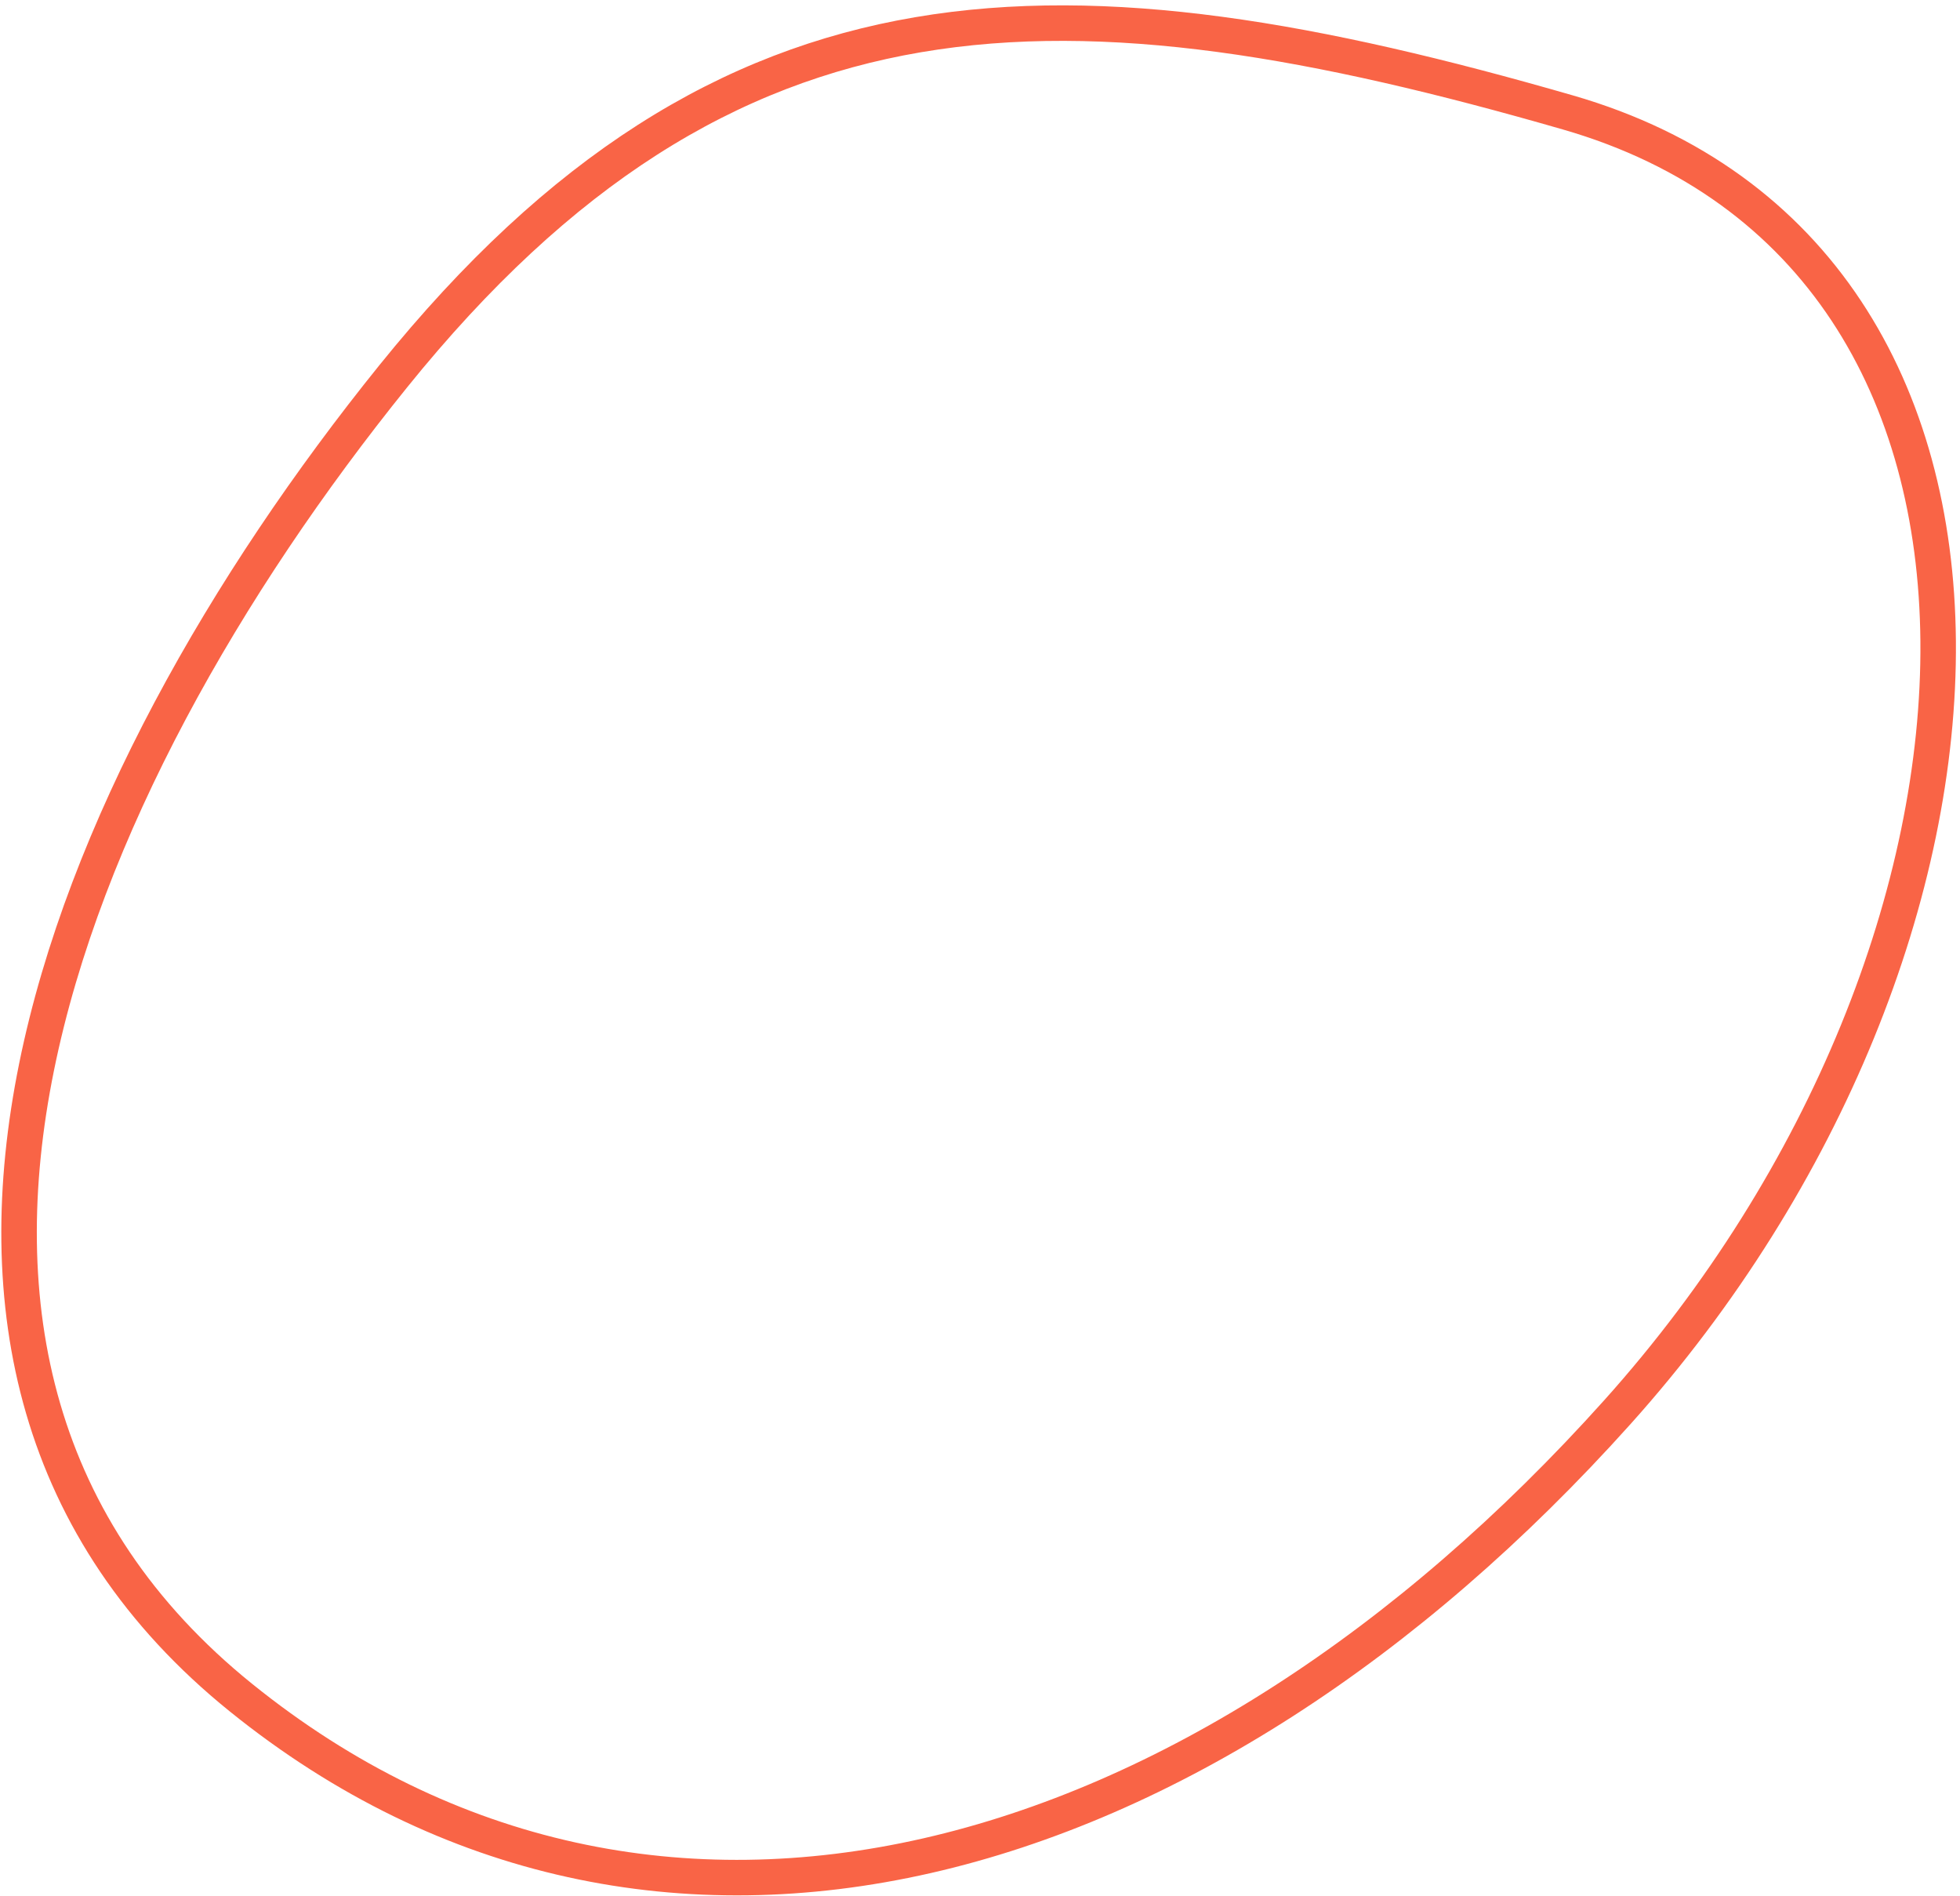
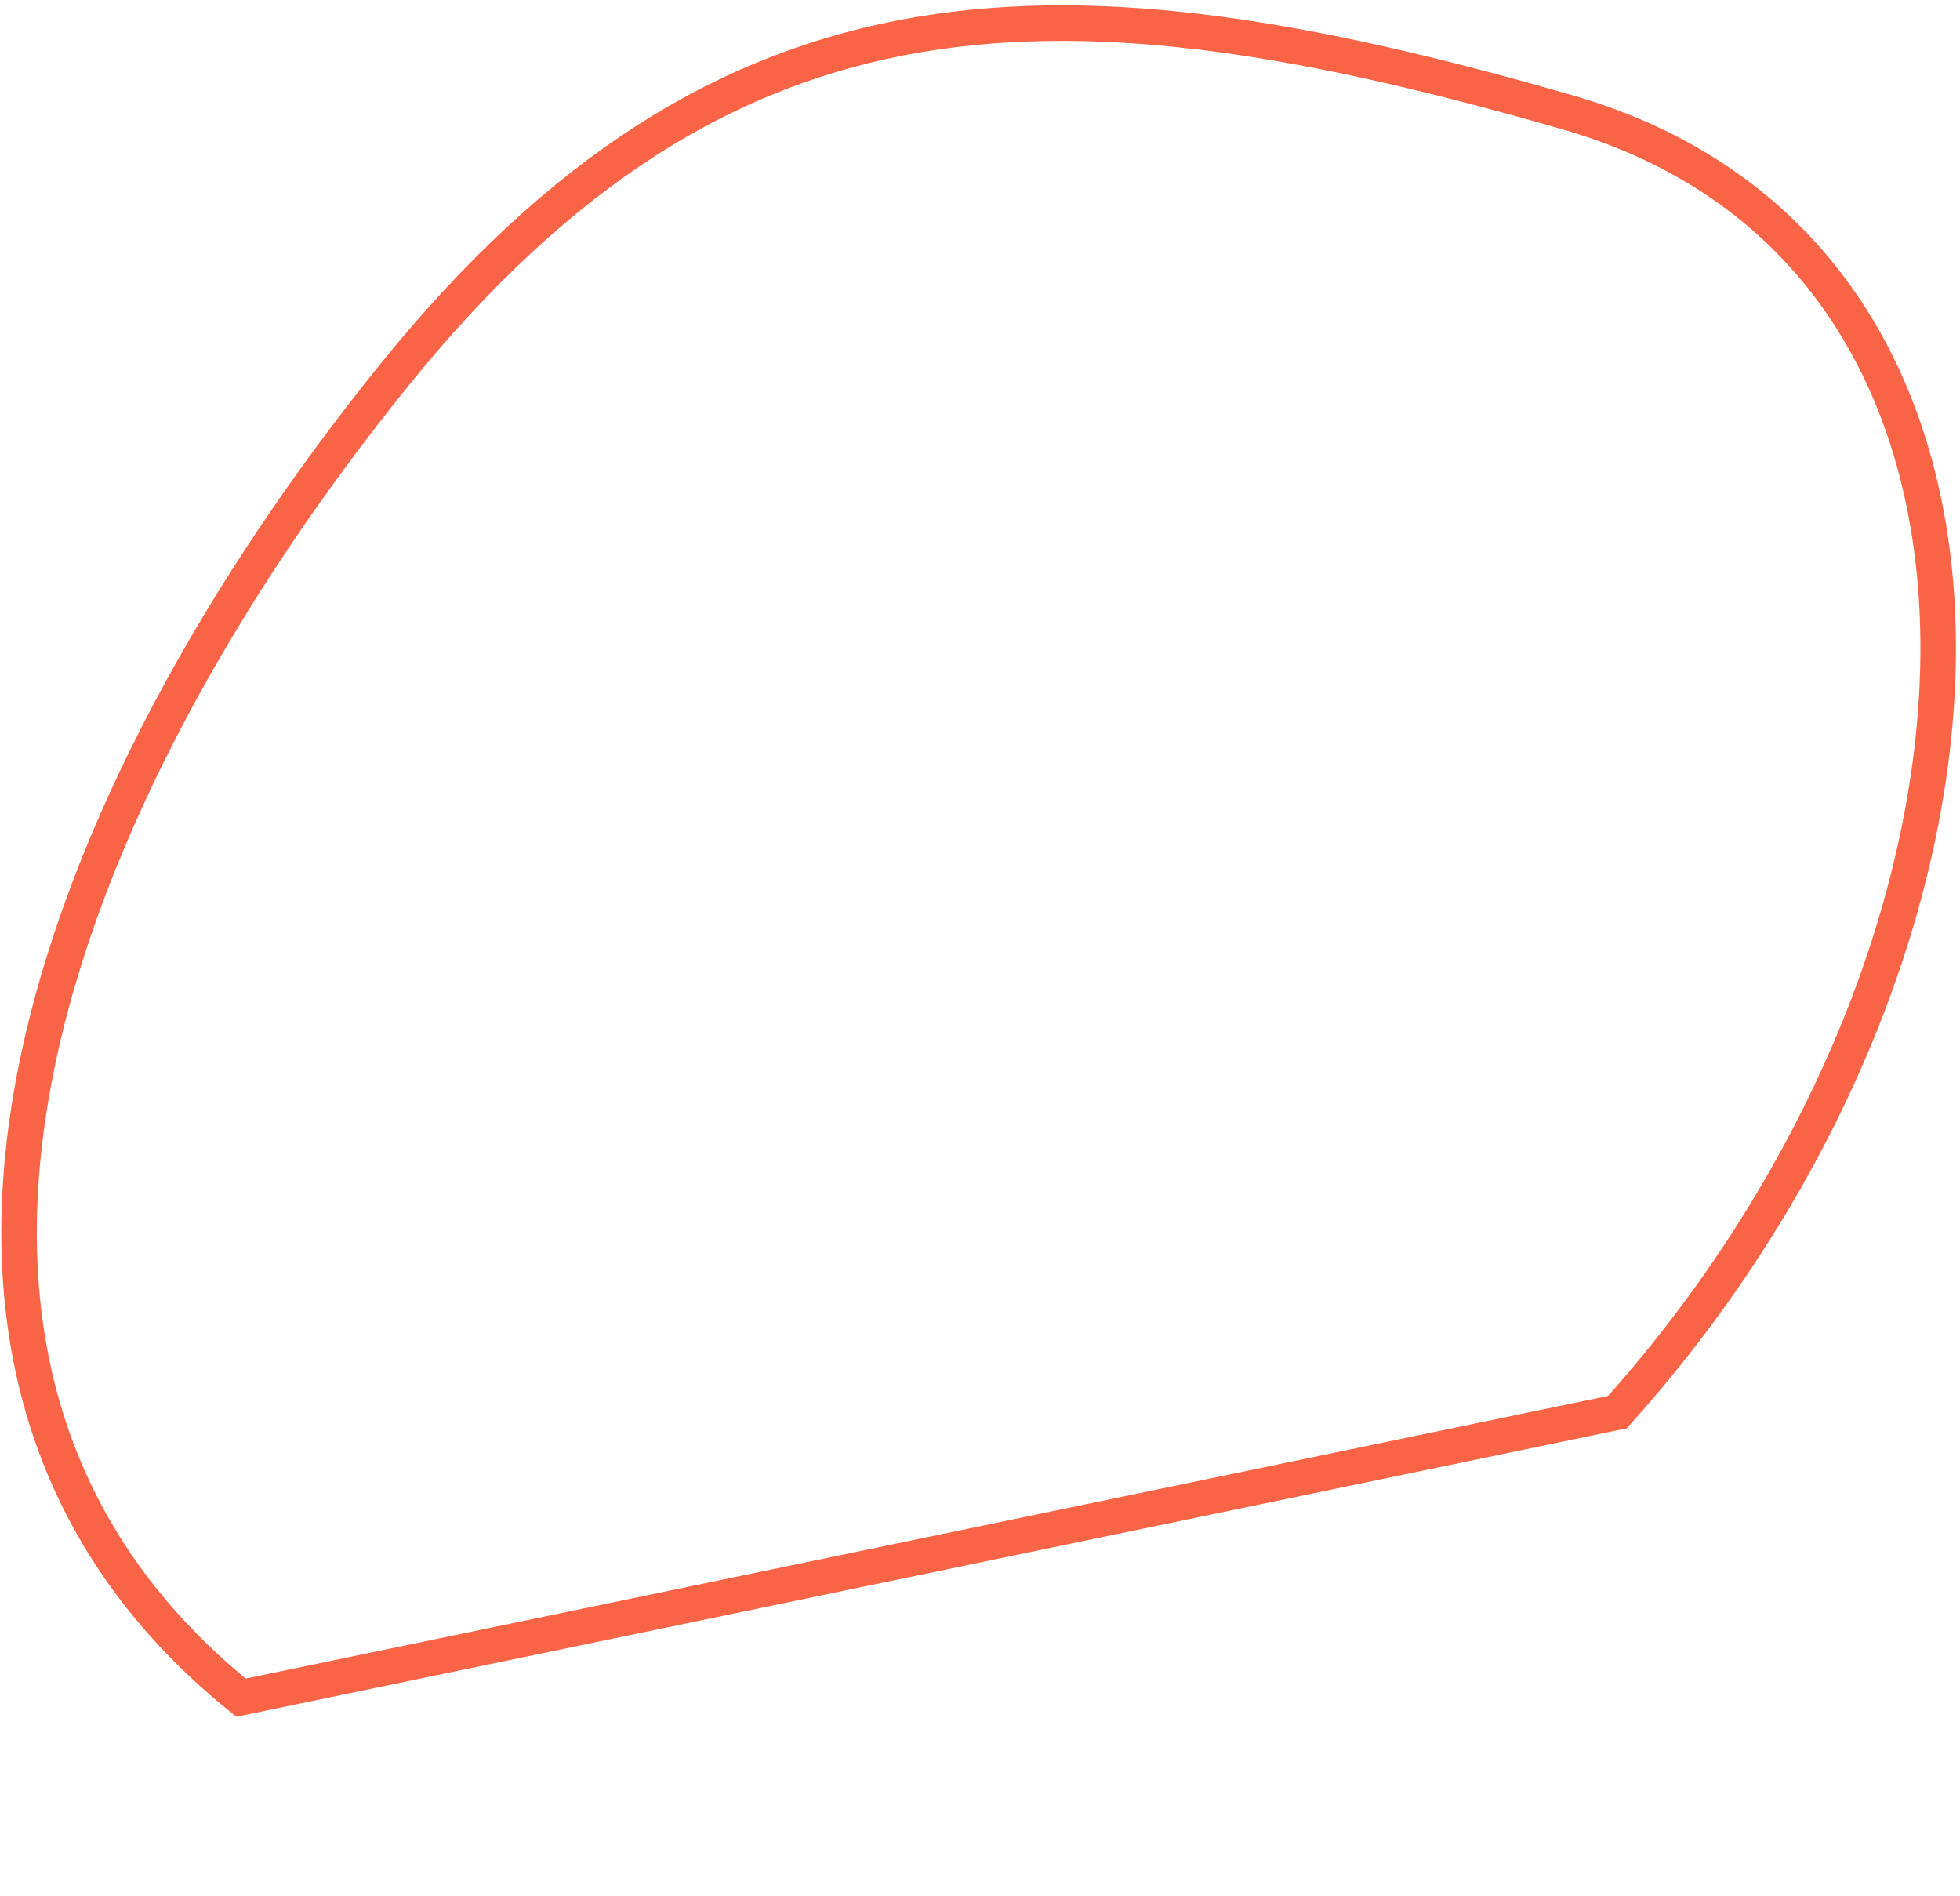
<svg xmlns="http://www.w3.org/2000/svg" width="276" height="267" viewBox="0 0 276 267" fill="none">
-   <path d="M227.757 198.82C286.903 132.886 291.373 36.189 220.793 15.834C150.212 -4.521 102.461 -5.375 55.377 52.977C8.293 111.329 -24.343 191.997 33.934 239.021C92.211 286.045 168.614 264.752 227.757 198.82Z" stroke="#F96446" stroke-width="5" stroke-miterlimit="10" />
+   <path d="M227.757 198.82C286.903 132.886 291.373 36.189 220.793 15.834C150.212 -4.521 102.461 -5.375 55.377 52.977C8.293 111.329 -24.343 191.997 33.934 239.021Z" stroke="#F96446" stroke-width="5" stroke-miterlimit="10" />
</svg>